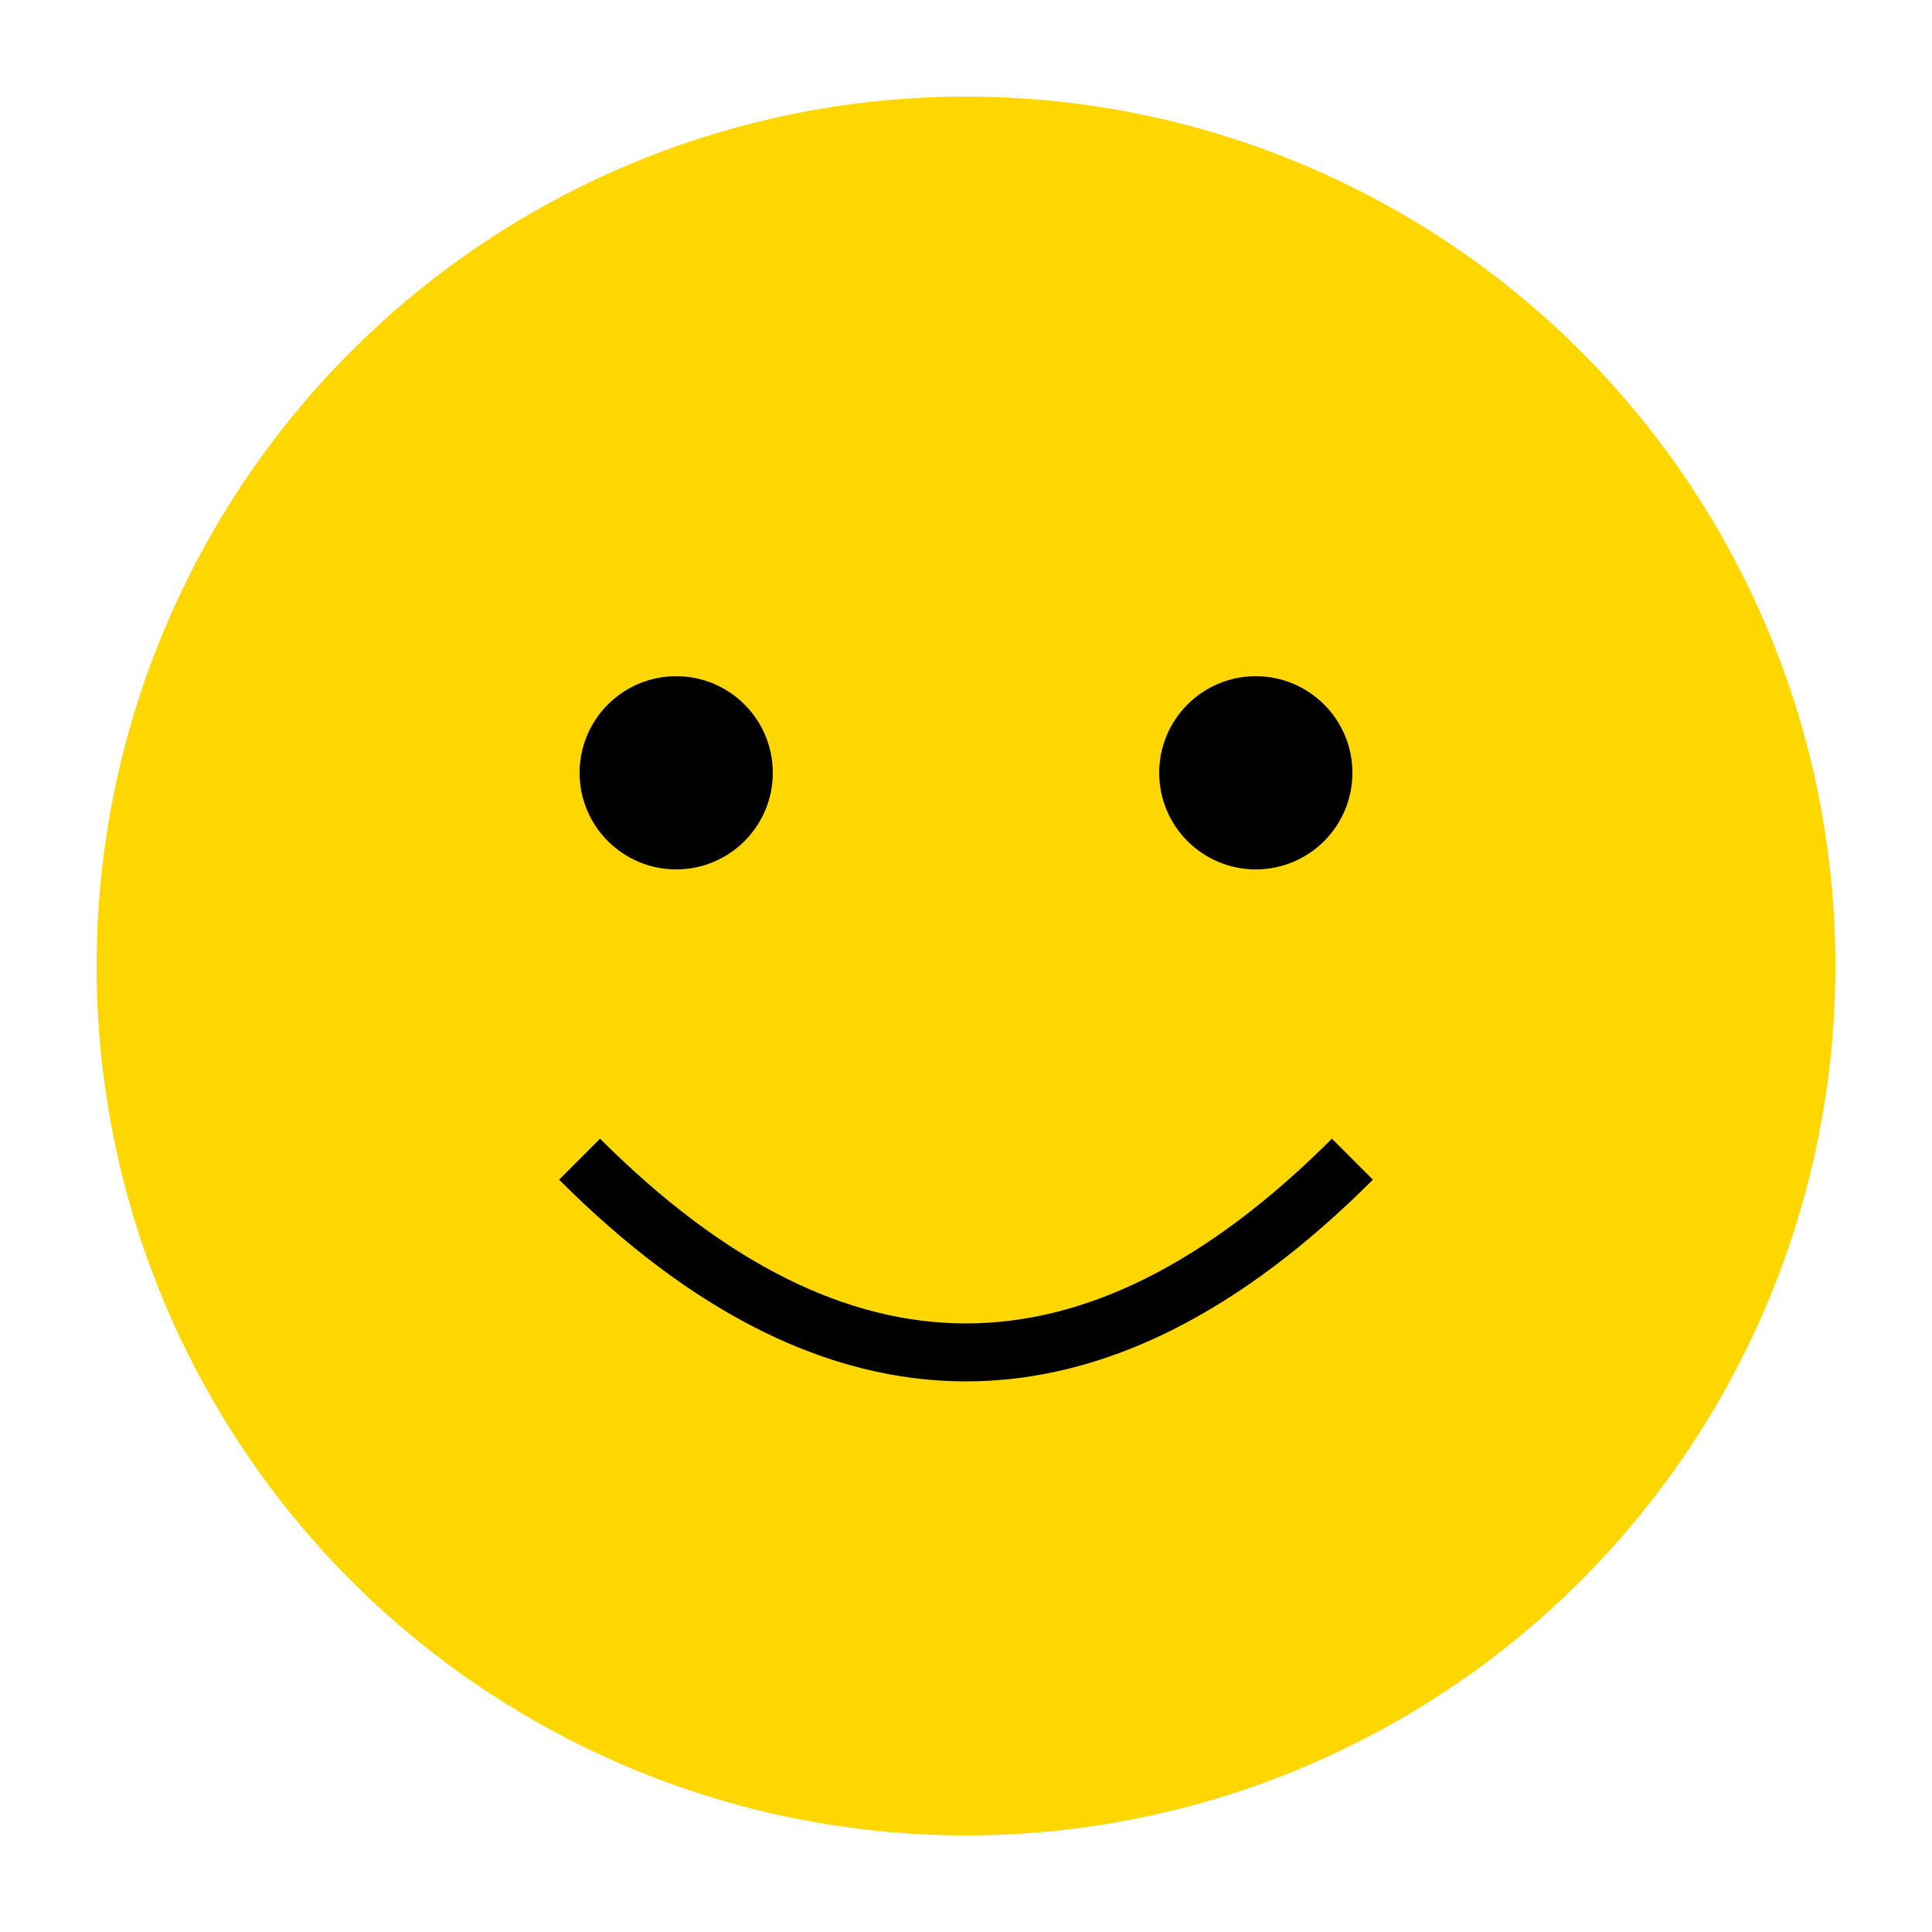
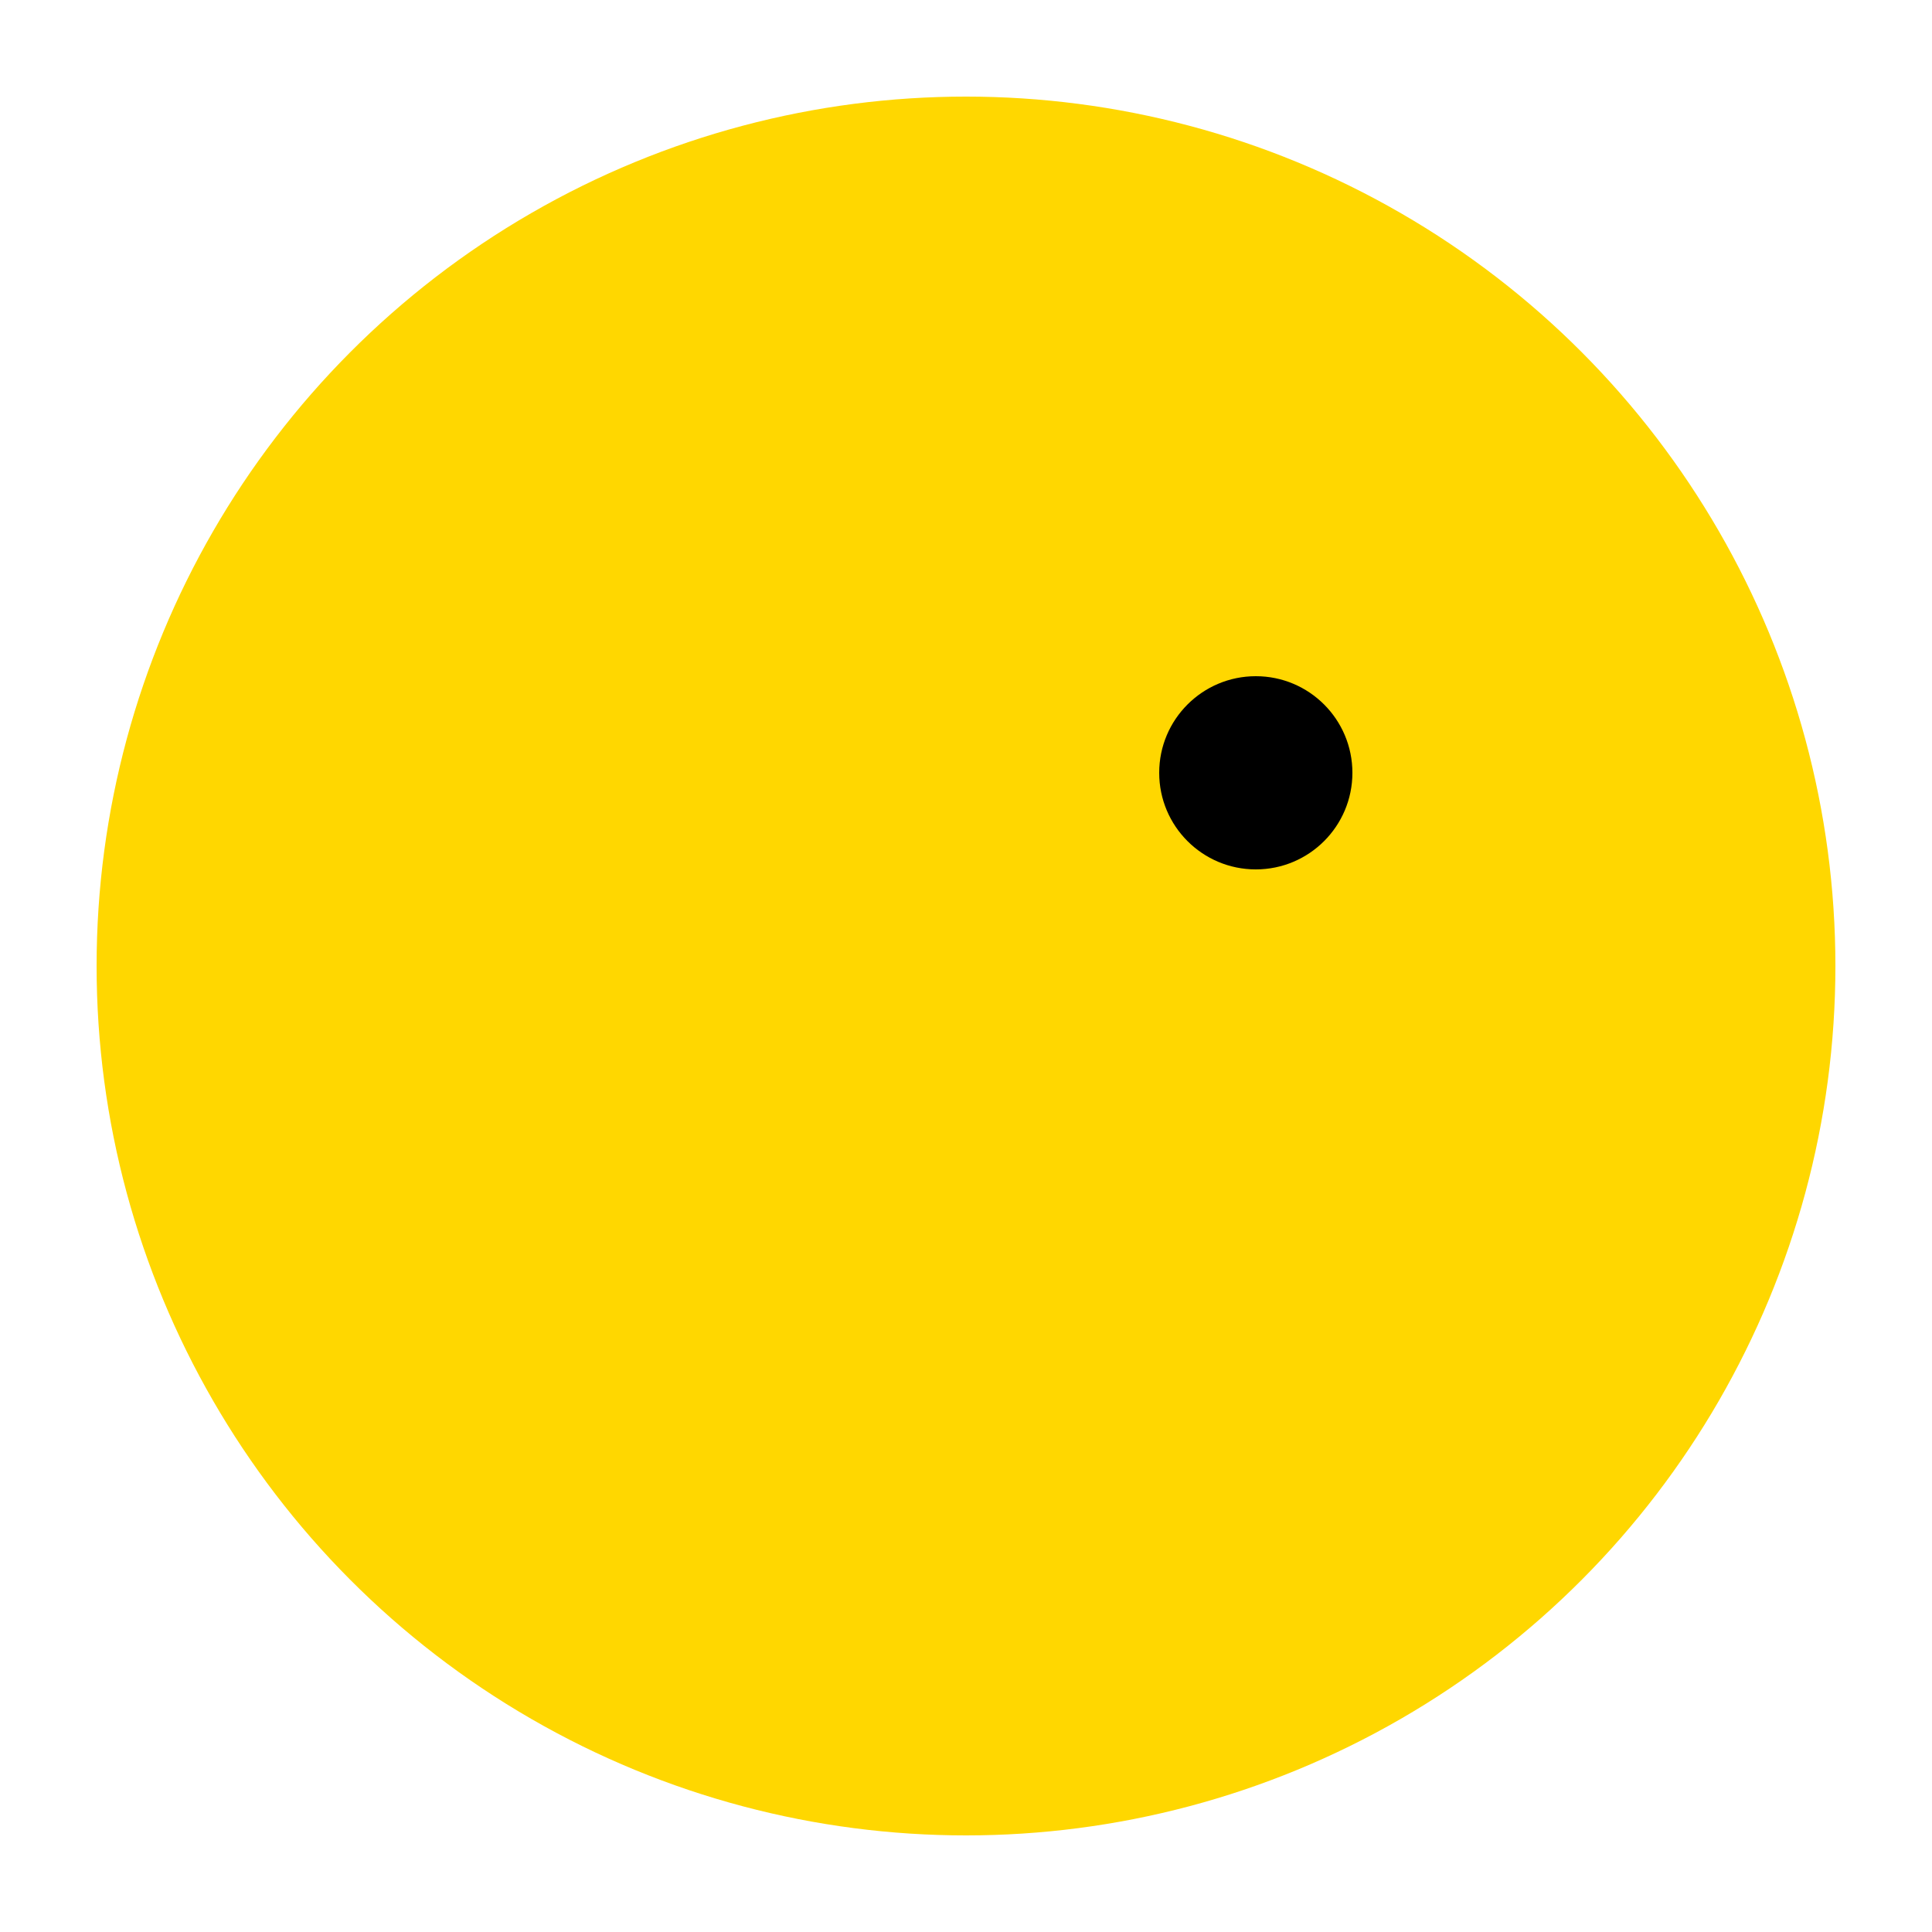
<svg xmlns="http://www.w3.org/2000/svg" width="100" height="100" version="1.1">
  <circle cx="50" cy="50" r="45" fill="#FFD700" />
-   <circle cx="35" cy="40" r="5" fill="#000" />
  <circle cx="65" cy="40" r="5" fill="#000" />
-   <path d="M 30 60 Q 50 80 70 60" stroke="#000" stroke-width="3" fill="none" />
</svg>